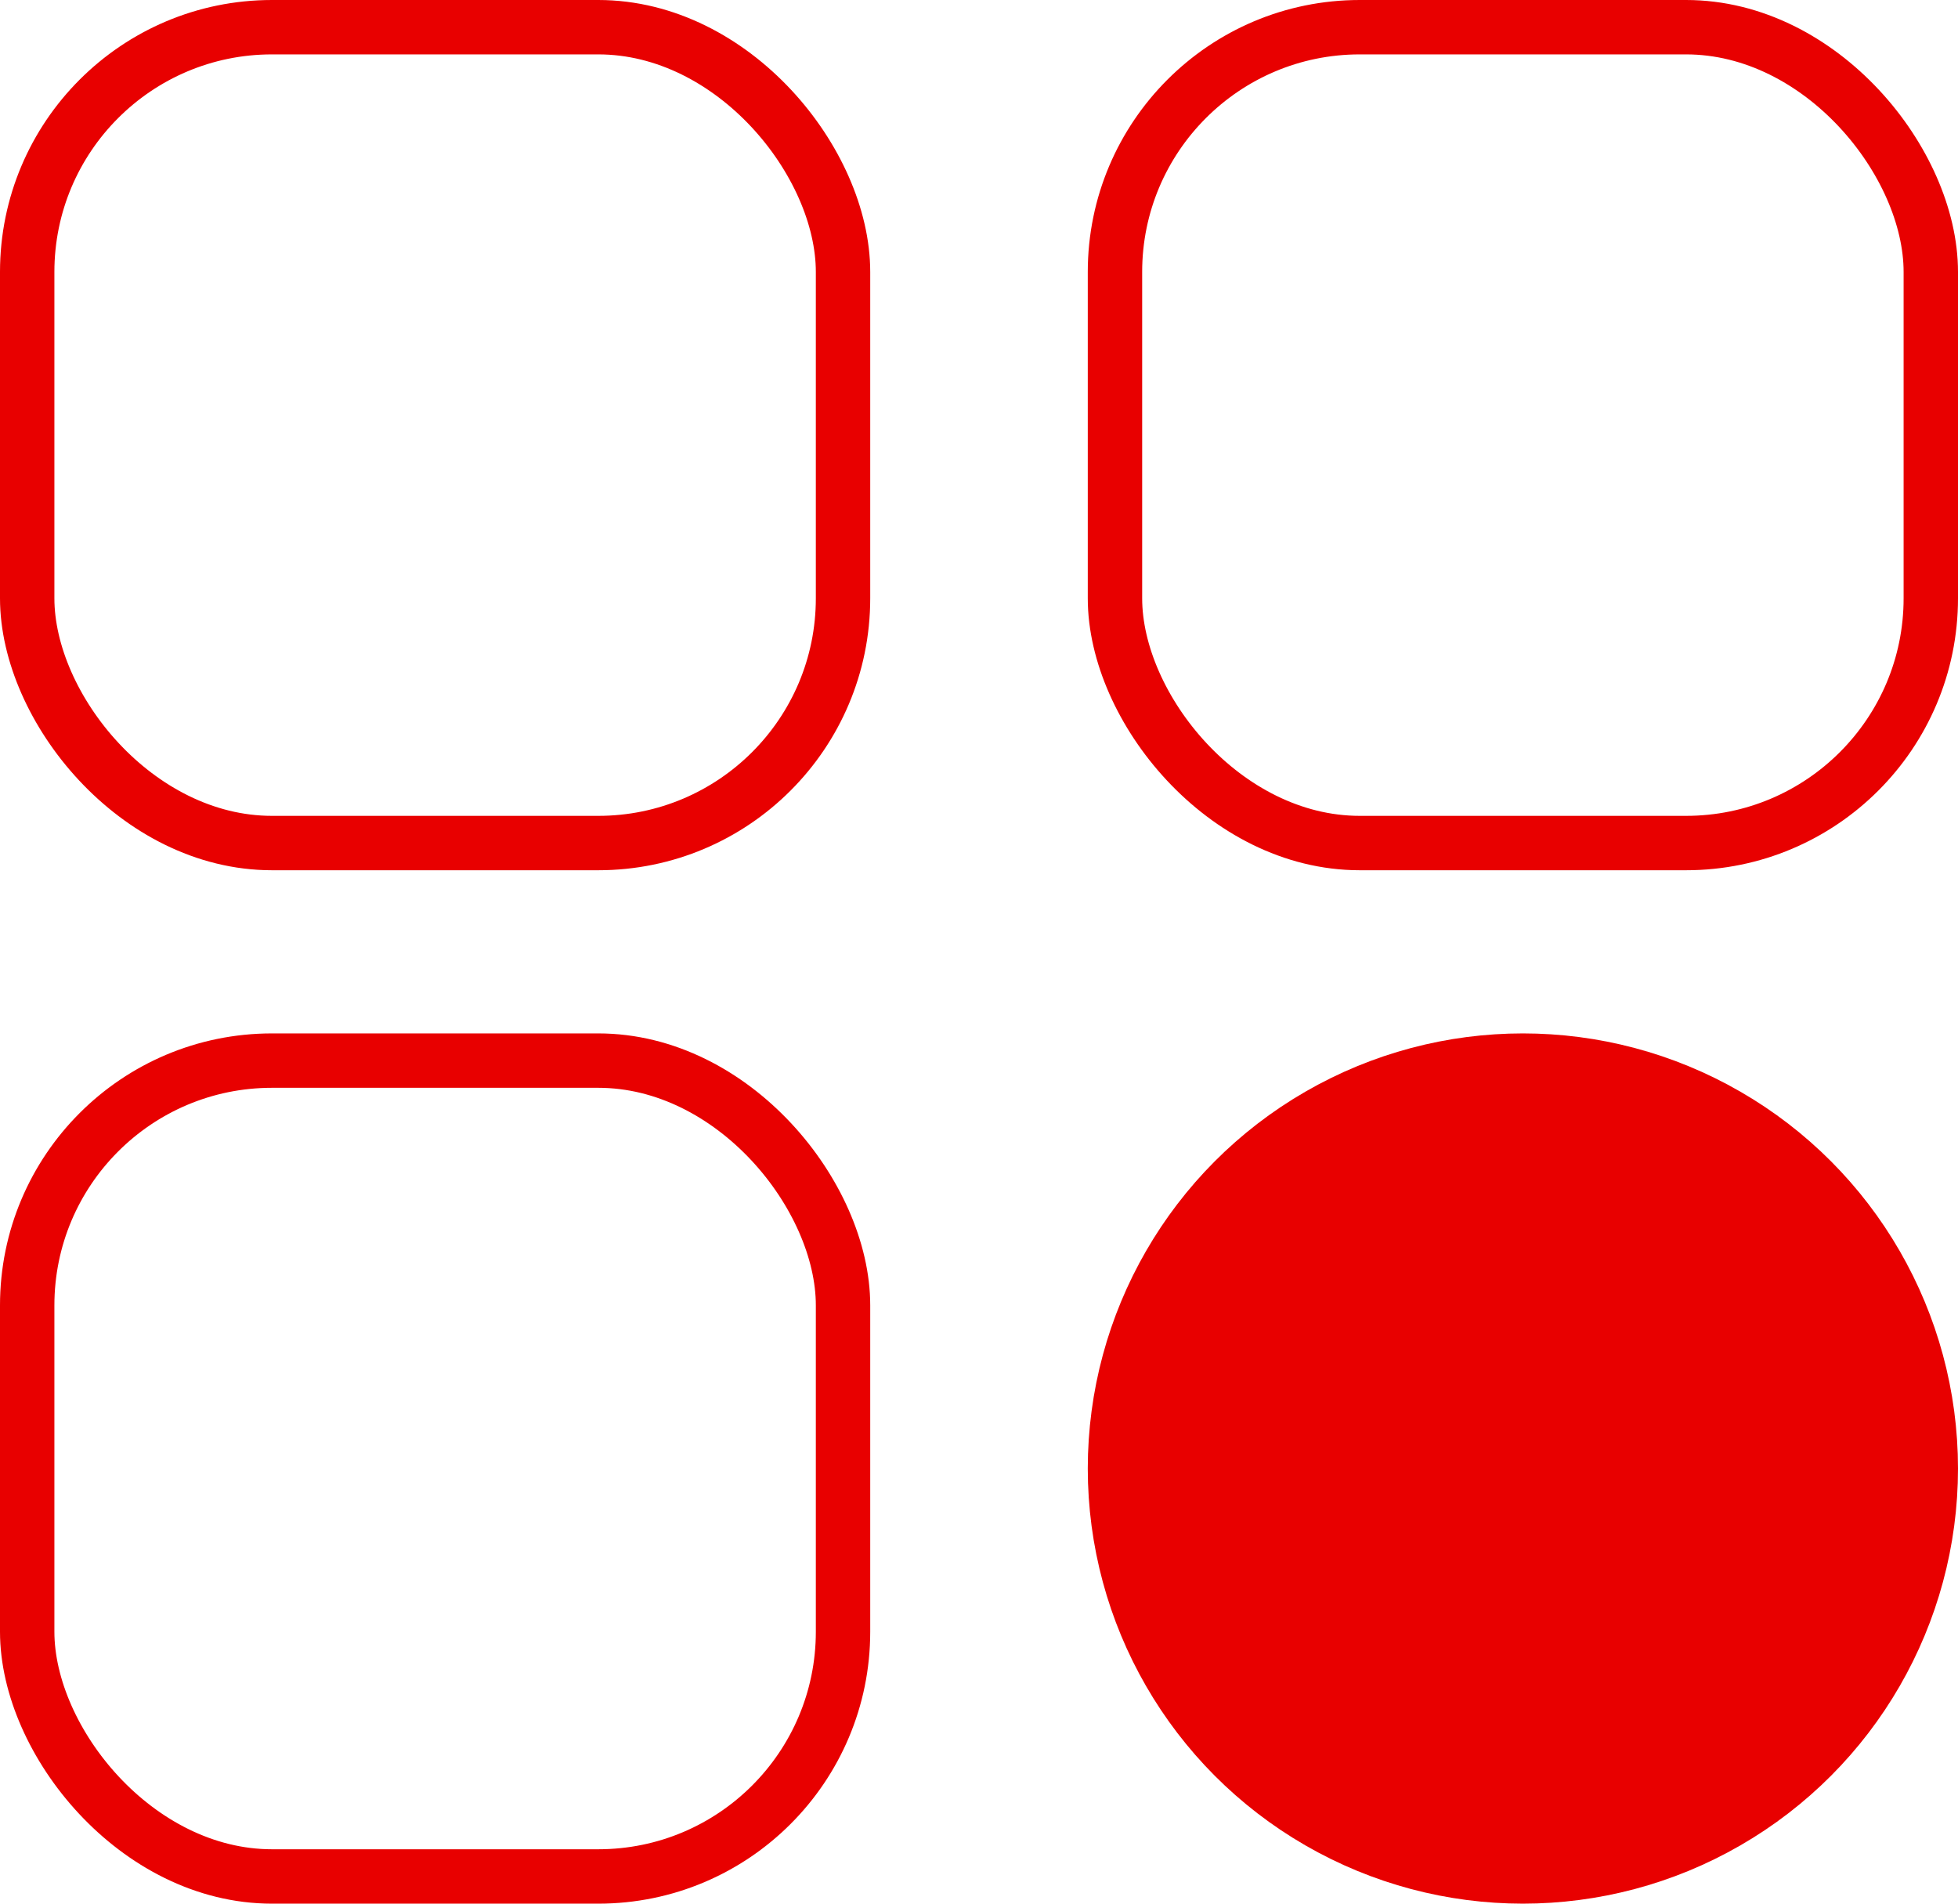
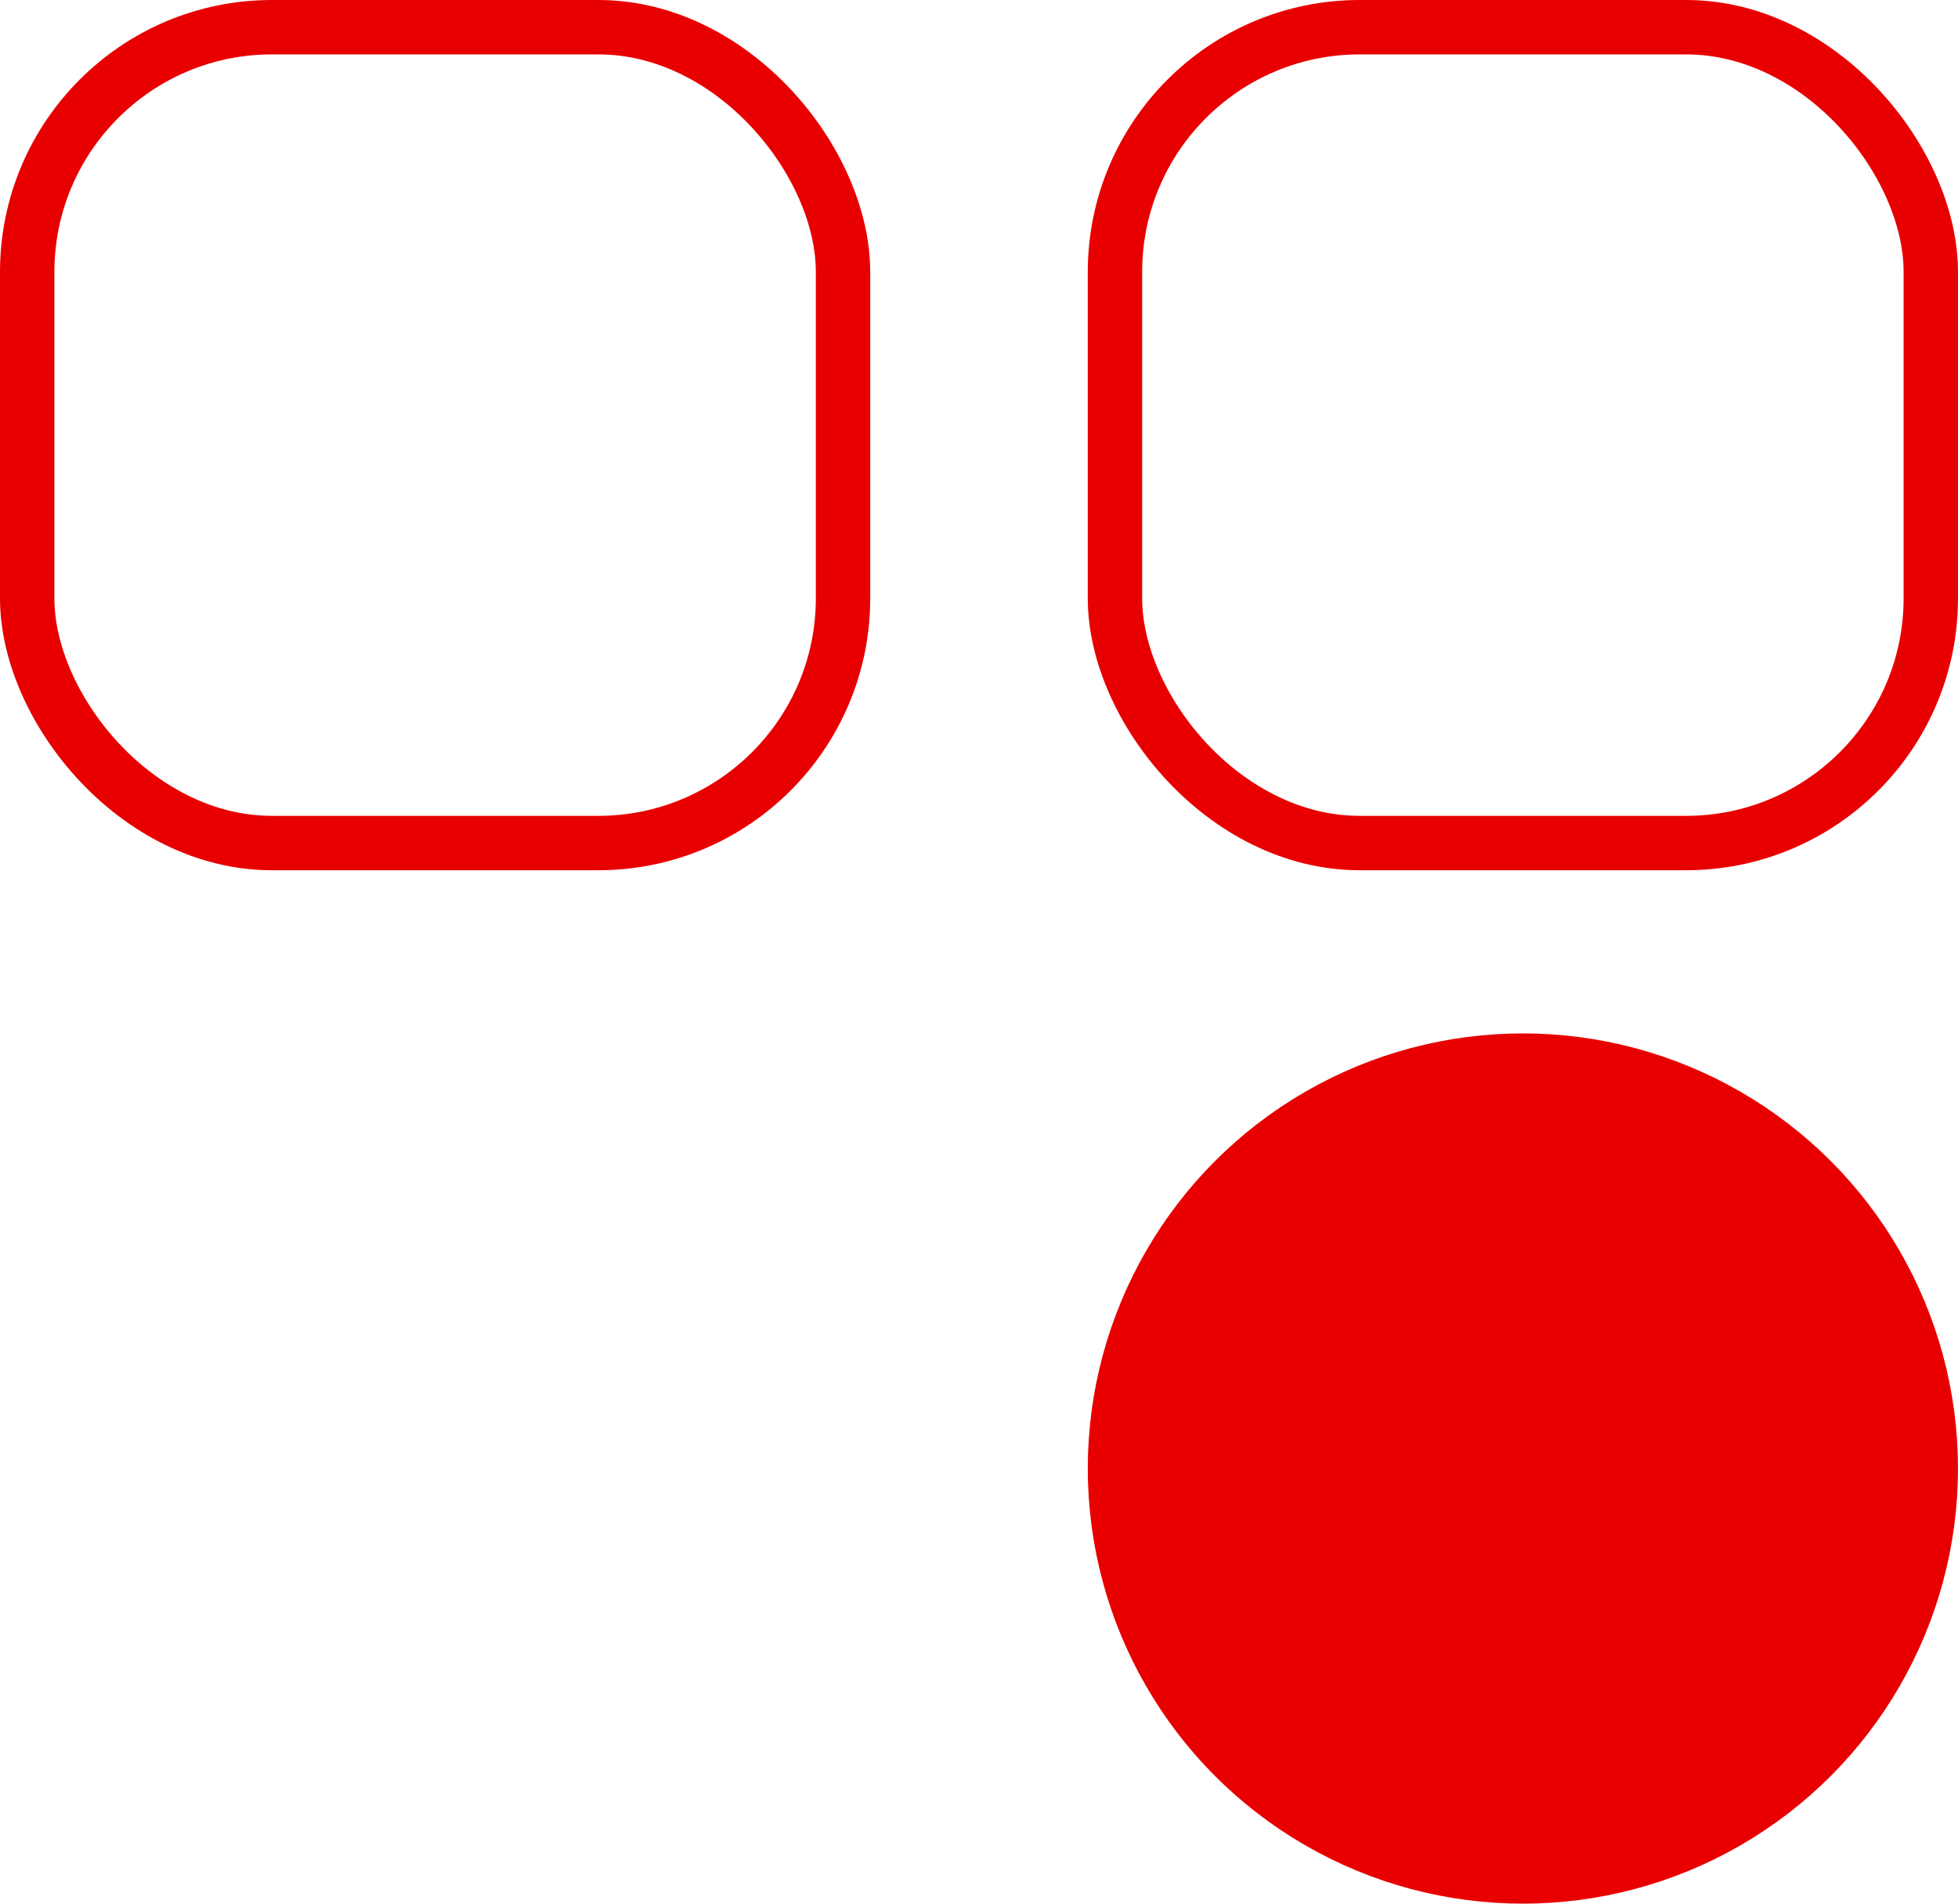
<svg xmlns="http://www.w3.org/2000/svg" width="36" height="35" viewBox="0 0 36 35" fill="none">
  <rect x="0.5" y="0.5" width="15" height="15" rx="4.5" stroke="#E80000" />
  <rect x="20.5" y="0.5" width="15" height="15" rx="4.5" stroke="#E80000" />
-   <rect x="0.5" y="19.5" width="15" height="15" rx="4.5" stroke="#E80000" />
  <circle cx="28" cy="27" r="7.5" fill="#E80000" stroke="#E80000" />
</svg>